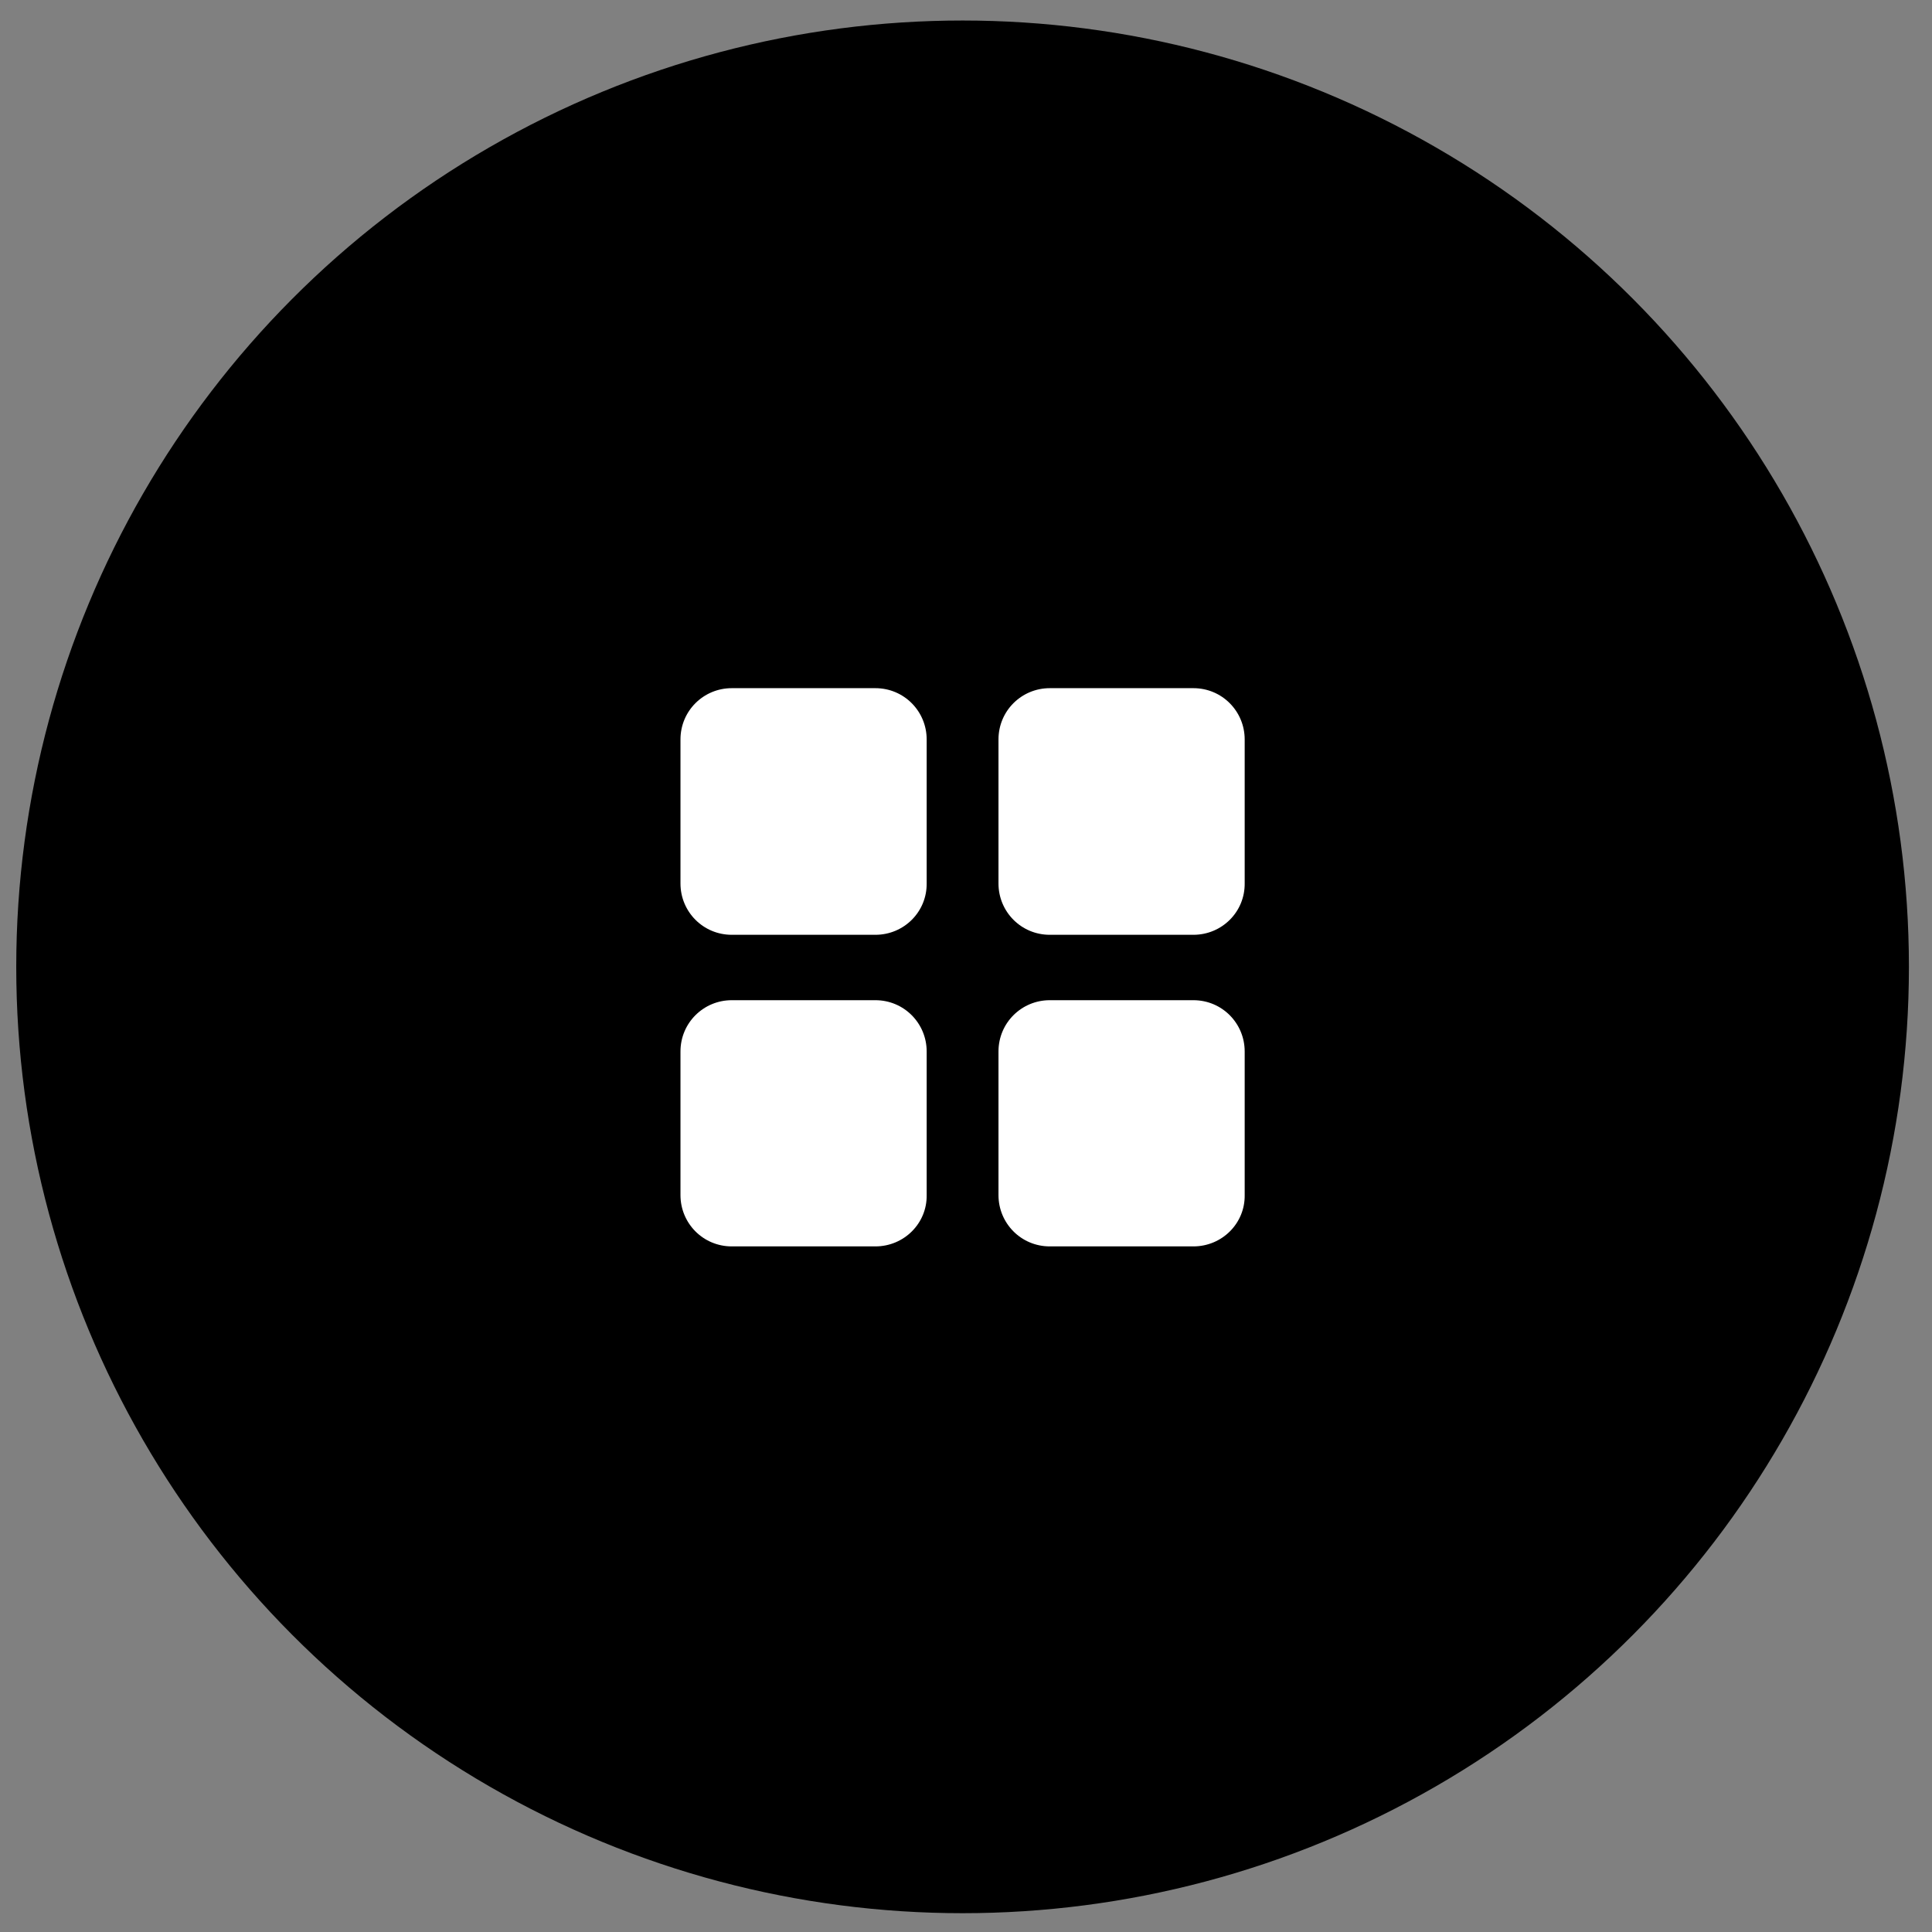
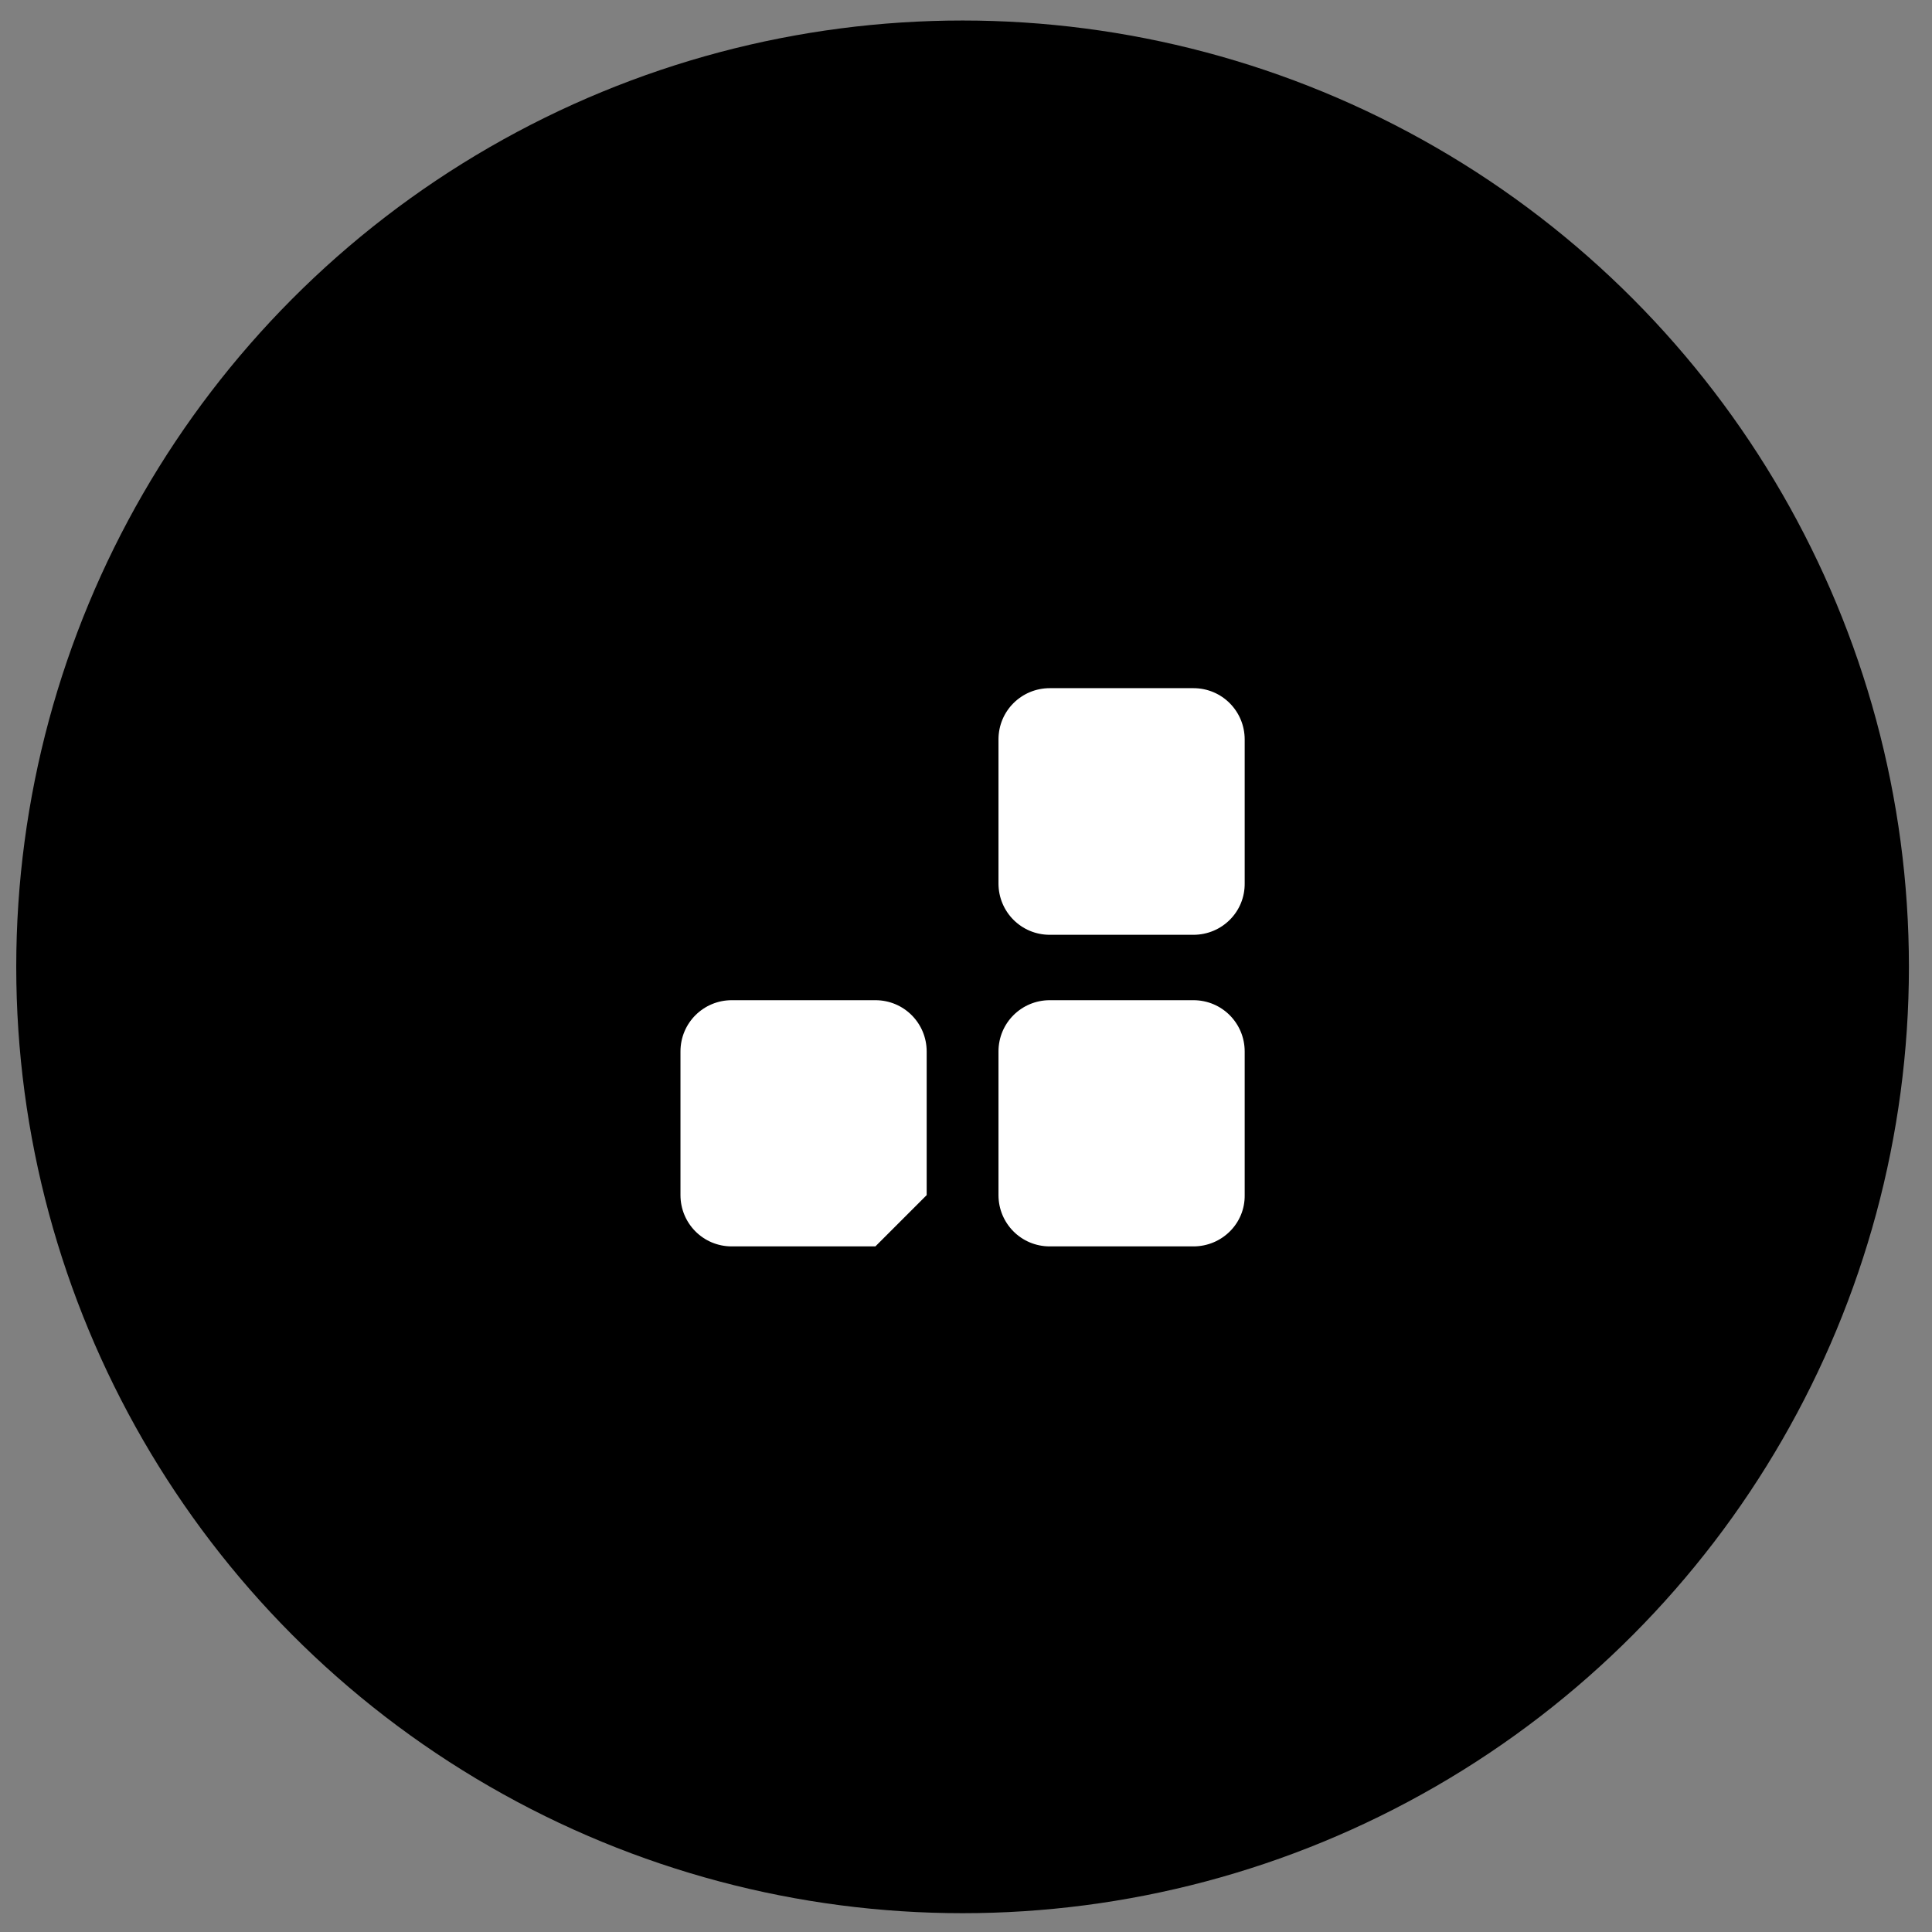
<svg xmlns="http://www.w3.org/2000/svg" version="1.1" id="图层_1" x="0px" y="0px" viewBox="0 0 452 452" style="enable-background:new 0 0 452 452;" xml:space="preserve">
  <rect x="0" y="0" width="452" height="452" fill="#808080" stroke="none" />
  <style type="text/css">
	.st0{fill:#FFFFFF;}
</style>
  <g>
    <circle cx="225.2" cy="226.2" r="221.4" />
    <g>
-       <path class="st0" d="M204.8,218.7h-33.6c-6.7,0-12-5.4-12-12V173c0-6.7,5.4-12,12-12h33.6c6.7,0,12,5.4,12,12v33.6    C216.9,213.3,211.5,218.7,204.8,218.7z" />
      <path class="st0" d="M279.2,218.7h-33.6c-6.7,0-12-5.4-12-12V173c0-6.7,5.4-12,12-12h33.6c6.7,0,12,5.4,12,12v33.6    C291.3,213.3,285.9,218.7,279.2,218.7z" />
-       <path class="st0" d="M204.8,291.6h-33.6c-6.7,0-12-5.4-12-12v-33.6c0-6.7,5.4-12,12-12h33.6c6.7,0,12,5.4,12,12v33.6    C216.9,286.2,211.5,291.6,204.8,291.6z" />
+       <path class="st0" d="M204.8,291.6h-33.6c-6.7,0-12-5.4-12-12v-33.6c0-6.7,5.4-12,12-12h33.6c6.7,0,12,5.4,12,12v33.6    z" />
      <path class="st0" d="M279.2,291.6h-33.6c-6.7,0-12-5.4-12-12v-33.6c0-6.7,5.4-12,12-12h33.6c6.7,0,12,5.4,12,12v33.6    C291.3,286.2,285.9,291.6,279.2,291.6z" />
    </g>
  </g>
</svg>